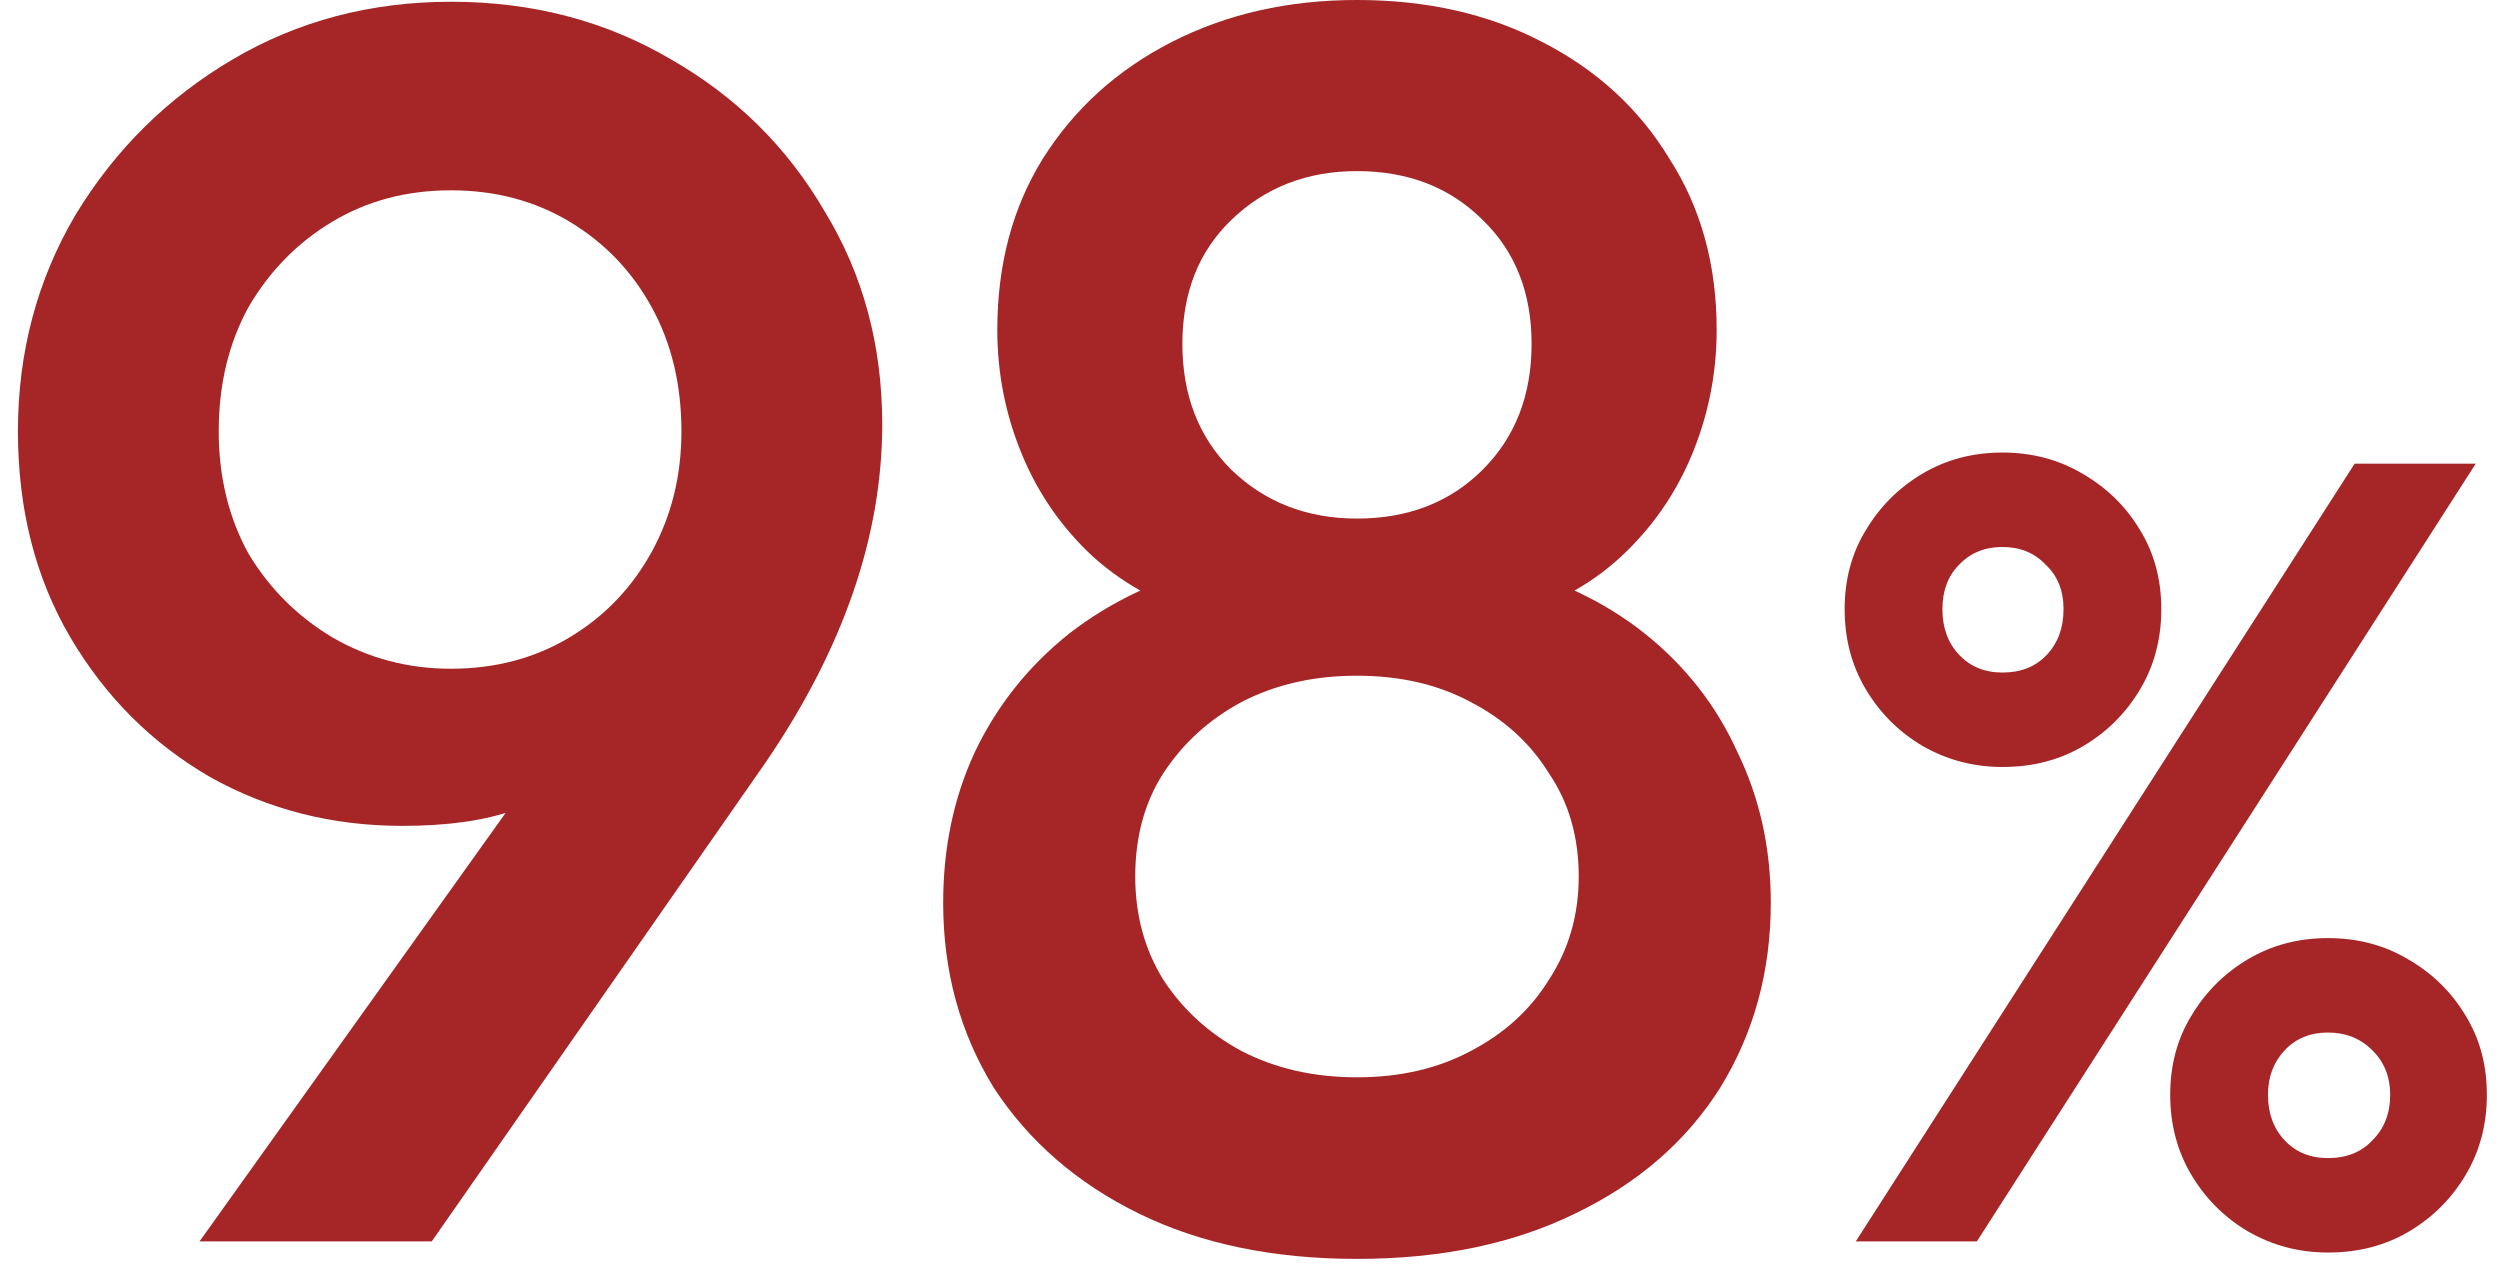
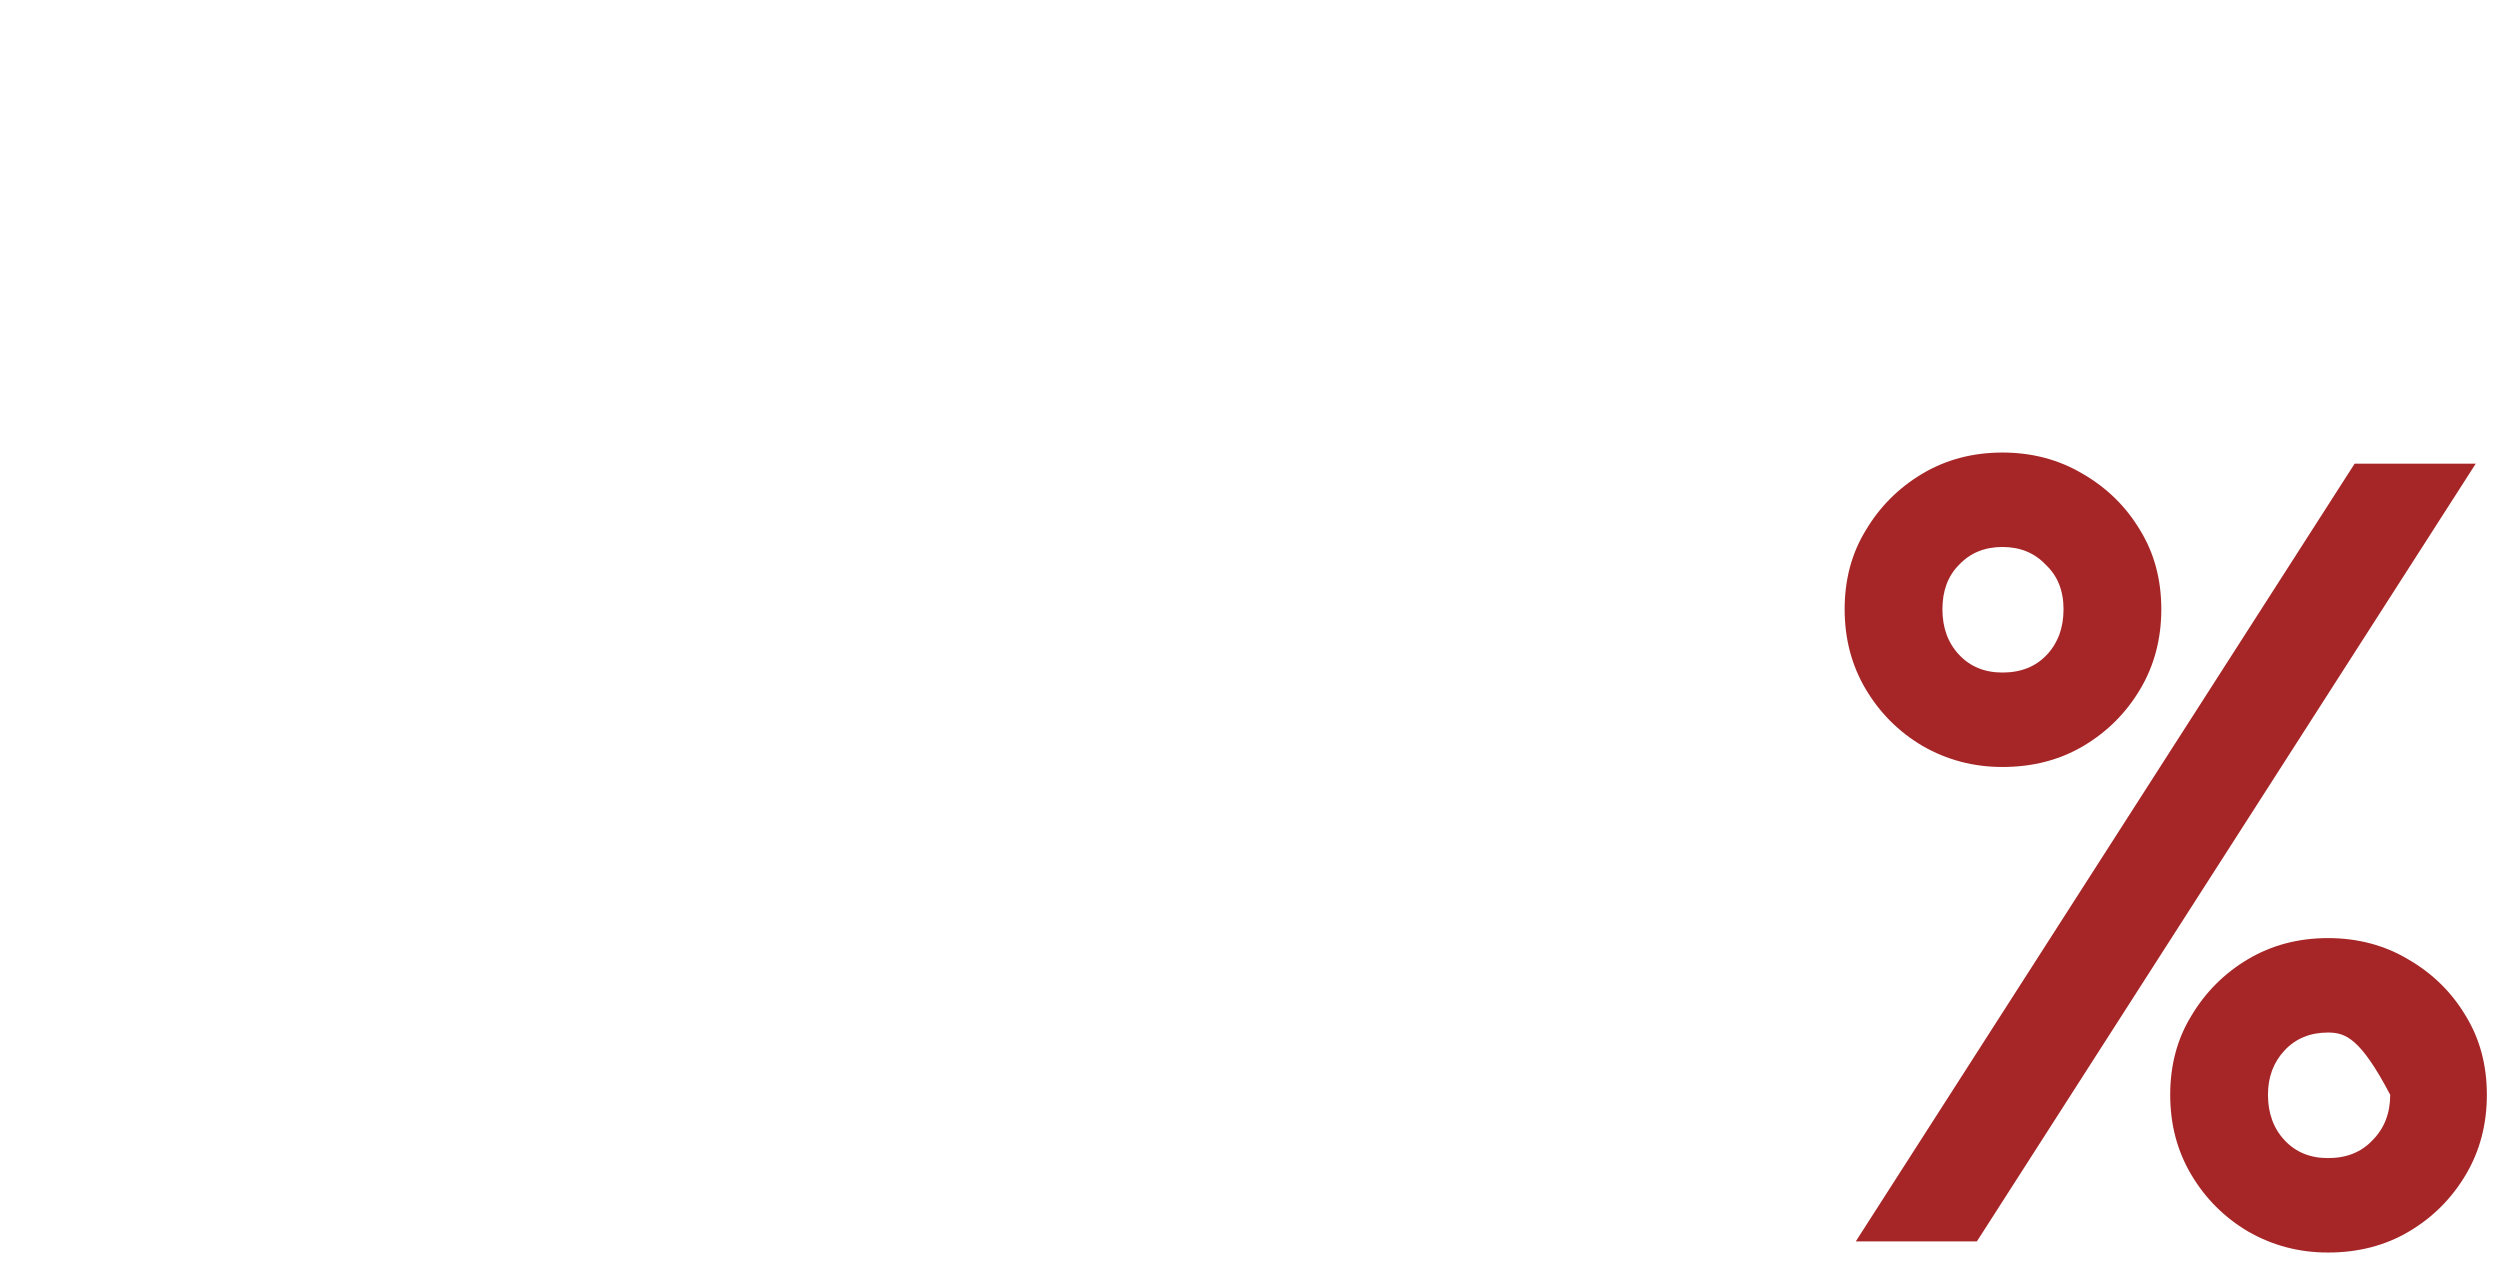
<svg xmlns="http://www.w3.org/2000/svg" width="63" height="32" viewBox="0 0 63 32" fill="none">
-   <path d="M50.461 19.328C49.733 19.328 49.061 19.151 48.445 18.796C47.848 18.442 47.372 17.966 47.017 17.368C46.662 16.771 46.485 16.099 46.485 15.352C46.485 14.606 46.662 13.943 47.017 13.364C47.372 12.767 47.848 12.291 48.445 11.936C49.042 11.582 49.714 11.404 50.461 11.404C51.208 11.404 51.88 11.582 52.477 11.936C53.093 12.291 53.578 12.767 53.933 13.364C54.288 13.943 54.465 14.606 54.465 15.352C54.465 16.099 54.288 16.771 53.933 17.368C53.578 17.966 53.102 18.442 52.505 18.796C51.908 19.151 51.226 19.328 50.461 19.328ZM50.461 16.948C50.928 16.948 51.301 16.799 51.581 16.5C51.861 16.202 52.001 15.819 52.001 15.352C52.001 14.886 51.852 14.512 51.553 14.232C51.273 13.934 50.909 13.784 50.461 13.784C50.013 13.784 49.649 13.934 49.369 14.232C49.089 14.512 48.949 14.886 48.949 15.352C48.949 15.819 49.089 16.202 49.369 16.5C49.649 16.799 50.013 16.948 50.461 16.948ZM58.665 31.564C57.937 31.564 57.265 31.387 56.649 31.032C56.052 30.678 55.576 30.202 55.221 29.604C54.866 29.007 54.689 28.335 54.689 27.588C54.689 26.842 54.866 26.179 55.221 25.6C55.576 25.003 56.052 24.527 56.649 24.172C57.246 23.818 57.918 23.64 58.665 23.64C59.412 23.64 60.084 23.818 60.681 24.172C61.297 24.527 61.782 25.003 62.137 25.6C62.492 26.179 62.669 26.842 62.669 27.588C62.669 28.335 62.492 29.007 62.137 29.604C61.782 30.202 61.306 30.678 60.709 31.032C60.112 31.387 59.43 31.564 58.665 31.564ZM58.665 29.184C59.132 29.184 59.505 29.035 59.785 28.736C60.084 28.438 60.233 28.055 60.233 27.588C60.233 27.14 60.084 26.767 59.785 26.468C59.486 26.17 59.113 26.02 58.665 26.02C58.217 26.02 57.853 26.17 57.573 26.468C57.293 26.767 57.153 27.14 57.153 27.588C57.153 28.055 57.293 28.438 57.573 28.736C57.853 29.035 58.217 29.184 58.665 29.184ZM46.765 31.284L59.337 11.684H62.389L49.817 31.284H46.765Z" fill="#A62627" />
-   <path d="M34.196 31.724C32.084 31.724 30.25 31.343 28.696 30.58C27.141 29.817 25.924 28.761 25.044 27.412C24.193 26.033 23.768 24.479 23.768 22.748C23.768 21.369 24.032 20.108 24.56 18.964C25.117 17.791 25.909 16.793 26.936 15.972C27.992 15.151 29.238 14.564 30.676 14.212L30.544 15.62C29.37 15.297 28.373 14.769 27.552 14.036C26.76 13.303 26.158 12.437 25.748 11.44C25.337 10.443 25.132 9.401 25.132 8.316C25.132 6.673 25.513 5.236 26.276 4.004C27.068 2.743 28.153 1.76 29.532 1.056C30.91 0.352 32.465 0 34.196 0C35.956 0 37.51 0.352 38.86 1.056C40.238 1.76 41.309 2.743 42.072 4.004C42.864 5.236 43.26 6.673 43.26 8.316C43.26 9.401 43.054 10.443 42.644 11.44C42.233 12.437 41.632 13.303 40.84 14.036C40.048 14.769 39.05 15.297 37.848 15.62L37.716 14.212C39.182 14.564 40.429 15.151 41.456 15.972C42.482 16.793 43.26 17.791 43.788 18.964C44.345 20.108 44.624 21.369 44.624 22.748C44.624 24.479 44.198 26.033 43.348 27.412C42.497 28.761 41.28 29.817 39.696 30.58C38.141 31.343 36.308 31.724 34.196 31.724ZM34.196 27.148C35.281 27.148 36.234 26.928 37.056 26.488C37.906 26.048 38.566 25.447 39.036 24.684C39.534 23.921 39.784 23.056 39.784 22.088C39.784 21.091 39.534 20.225 39.036 19.492C38.566 18.729 37.906 18.128 37.056 17.688C36.234 17.248 35.281 17.028 34.196 17.028C33.11 17.028 32.142 17.248 31.292 17.688C30.47 18.128 29.81 18.729 29.312 19.492C28.842 20.225 28.608 21.091 28.608 22.088C28.608 23.056 28.842 23.921 29.312 24.684C29.81 25.447 30.47 26.048 31.292 26.488C32.142 26.928 33.11 27.148 34.196 27.148ZM34.196 13.068C35.486 13.068 36.542 12.657 37.364 11.836C38.185 11.015 38.596 9.959 38.596 8.668C38.596 7.377 38.185 6.336 37.364 5.544C36.542 4.723 35.486 4.312 34.196 4.312C32.934 4.312 31.878 4.723 31.028 5.544C30.206 6.336 29.796 7.377 29.796 8.668C29.796 9.959 30.206 11.015 31.028 11.836C31.878 12.657 32.934 13.068 34.196 13.068Z" fill="#A62627" />
-   <path d="M5.028 31.284L14.048 18.656L15.852 17.556C15.559 18.201 15.177 18.773 14.708 19.272C14.268 19.771 13.681 20.152 12.948 20.416C12.215 20.68 11.276 20.812 10.132 20.812C8.372 20.812 6.759 20.401 5.292 19.58C3.825 18.729 2.652 17.556 1.772 16.06C0.892 14.564 0.452 12.833 0.452 10.868C0.452 8.873 0.936 7.055 1.904 5.412C2.901 3.769 4.221 2.464 5.864 1.496C7.507 0.528 9.34 0.044 11.364 0.044C13.417 0.044 15.265 0.528 16.908 1.496C18.551 2.435 19.841 3.711 20.78 5.324C21.748 6.908 22.232 8.697 22.232 10.692C22.232 13.508 21.249 16.353 19.284 19.228L10.88 31.284H5.028ZM11.364 16.852C12.479 16.852 13.476 16.588 14.356 16.06C15.236 15.532 15.925 14.813 16.424 13.904C16.923 12.995 17.172 11.983 17.172 10.868C17.172 9.695 16.923 8.653 16.424 7.744C15.925 6.835 15.236 6.116 14.356 5.588C13.476 5.06 12.479 4.796 11.364 4.796C10.249 4.796 9.252 5.06 8.372 5.588C7.492 6.116 6.788 6.835 6.26 7.744C5.761 8.653 5.512 9.695 5.512 10.868C5.512 12.012 5.761 13.039 6.26 13.948C6.788 14.828 7.492 15.532 8.372 16.06C9.281 16.588 10.279 16.852 11.364 16.852Z" fill="#A62627" />
+   <path d="M50.461 19.328C49.733 19.328 49.061 19.151 48.445 18.796C47.848 18.442 47.372 17.966 47.017 17.368C46.662 16.771 46.485 16.099 46.485 15.352C46.485 14.606 46.662 13.943 47.017 13.364C47.372 12.767 47.848 12.291 48.445 11.936C49.042 11.582 49.714 11.404 50.461 11.404C51.208 11.404 51.88 11.582 52.477 11.936C53.093 12.291 53.578 12.767 53.933 13.364C54.288 13.943 54.465 14.606 54.465 15.352C54.465 16.099 54.288 16.771 53.933 17.368C53.578 17.966 53.102 18.442 52.505 18.796C51.908 19.151 51.226 19.328 50.461 19.328ZM50.461 16.948C50.928 16.948 51.301 16.799 51.581 16.5C51.861 16.202 52.001 15.819 52.001 15.352C52.001 14.886 51.852 14.512 51.553 14.232C51.273 13.934 50.909 13.784 50.461 13.784C50.013 13.784 49.649 13.934 49.369 14.232C49.089 14.512 48.949 14.886 48.949 15.352C48.949 15.819 49.089 16.202 49.369 16.5C49.649 16.799 50.013 16.948 50.461 16.948ZM58.665 31.564C57.937 31.564 57.265 31.387 56.649 31.032C56.052 30.678 55.576 30.202 55.221 29.604C54.866 29.007 54.689 28.335 54.689 27.588C54.689 26.842 54.866 26.179 55.221 25.6C55.576 25.003 56.052 24.527 56.649 24.172C57.246 23.818 57.918 23.64 58.665 23.64C59.412 23.64 60.084 23.818 60.681 24.172C61.297 24.527 61.782 25.003 62.137 25.6C62.492 26.179 62.669 26.842 62.669 27.588C62.669 28.335 62.492 29.007 62.137 29.604C61.782 30.202 61.306 30.678 60.709 31.032C60.112 31.387 59.43 31.564 58.665 31.564ZM58.665 29.184C59.132 29.184 59.505 29.035 59.785 28.736C60.084 28.438 60.233 28.055 60.233 27.588C59.486 26.17 59.113 26.02 58.665 26.02C58.217 26.02 57.853 26.17 57.573 26.468C57.293 26.767 57.153 27.14 57.153 27.588C57.153 28.055 57.293 28.438 57.573 28.736C57.853 29.035 58.217 29.184 58.665 29.184ZM46.765 31.284L59.337 11.684H62.389L49.817 31.284H46.765Z" fill="#A62627" />
</svg>